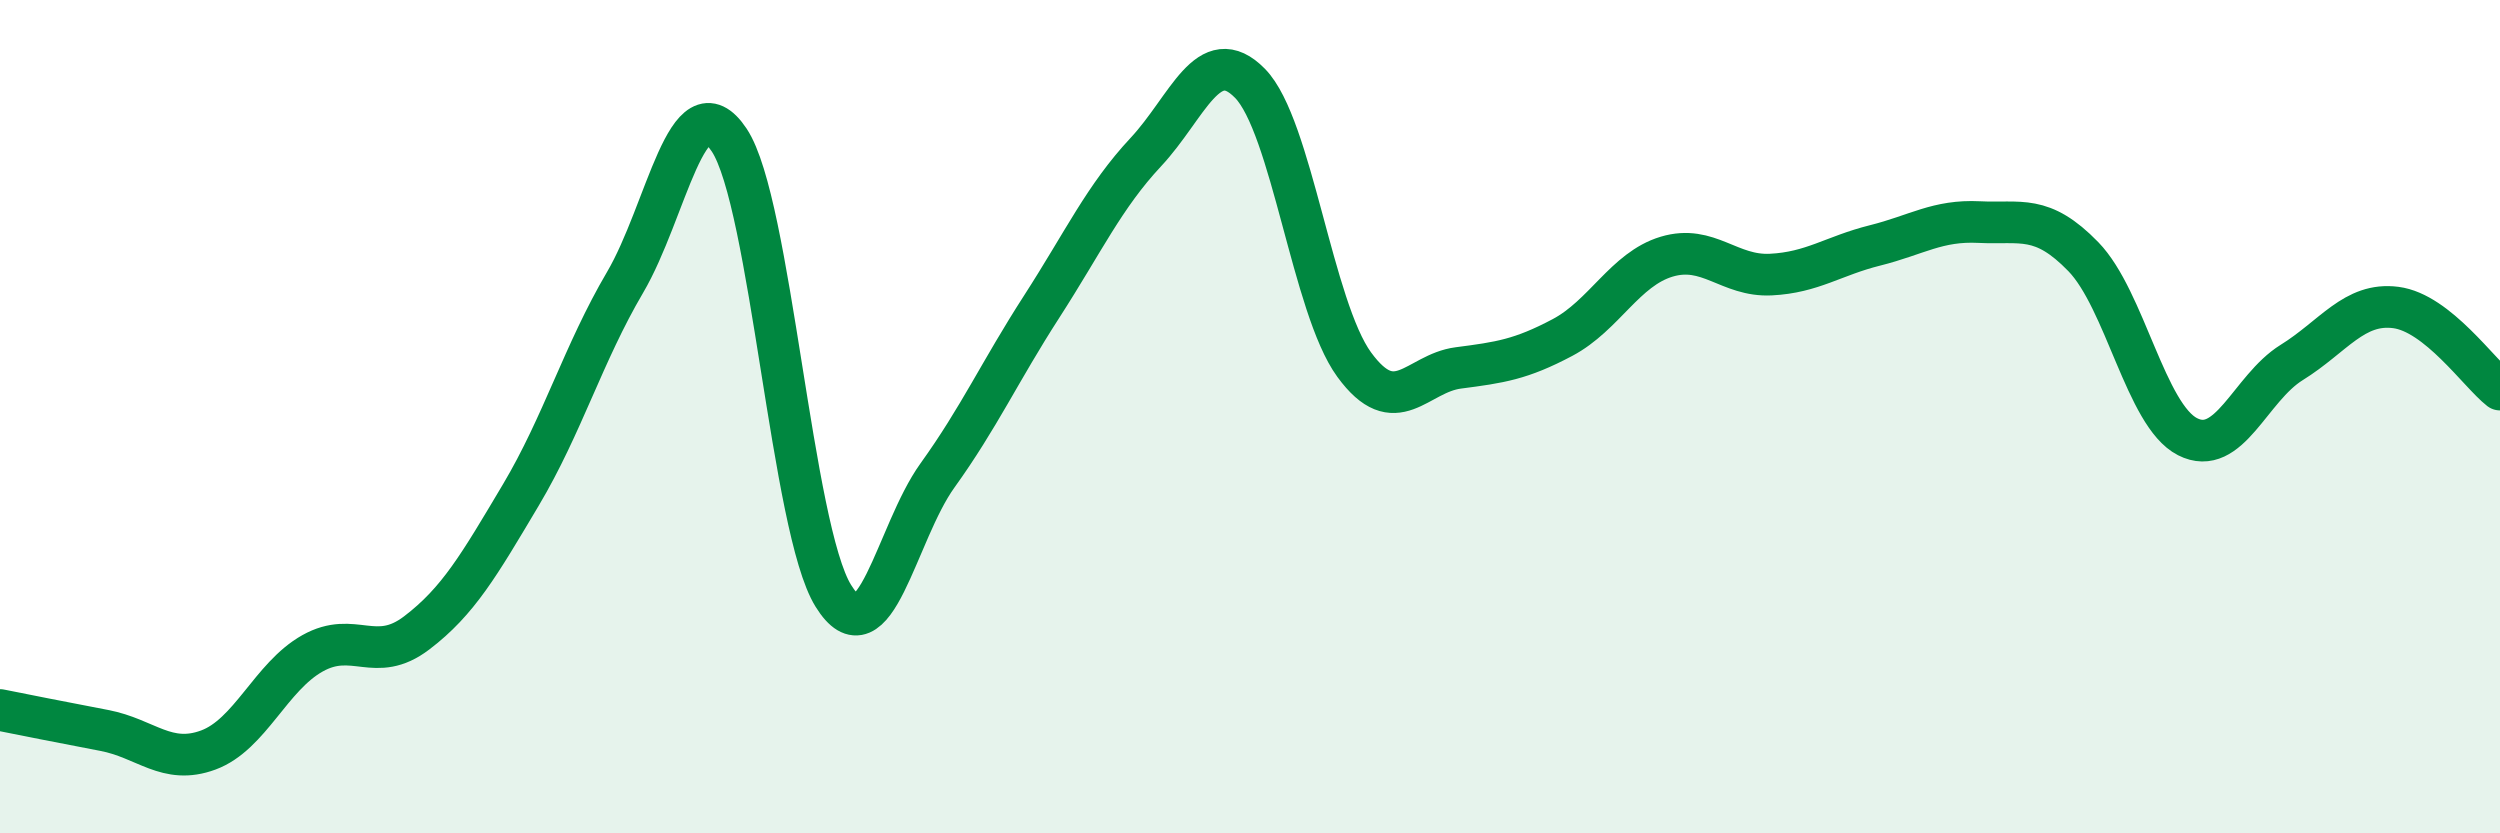
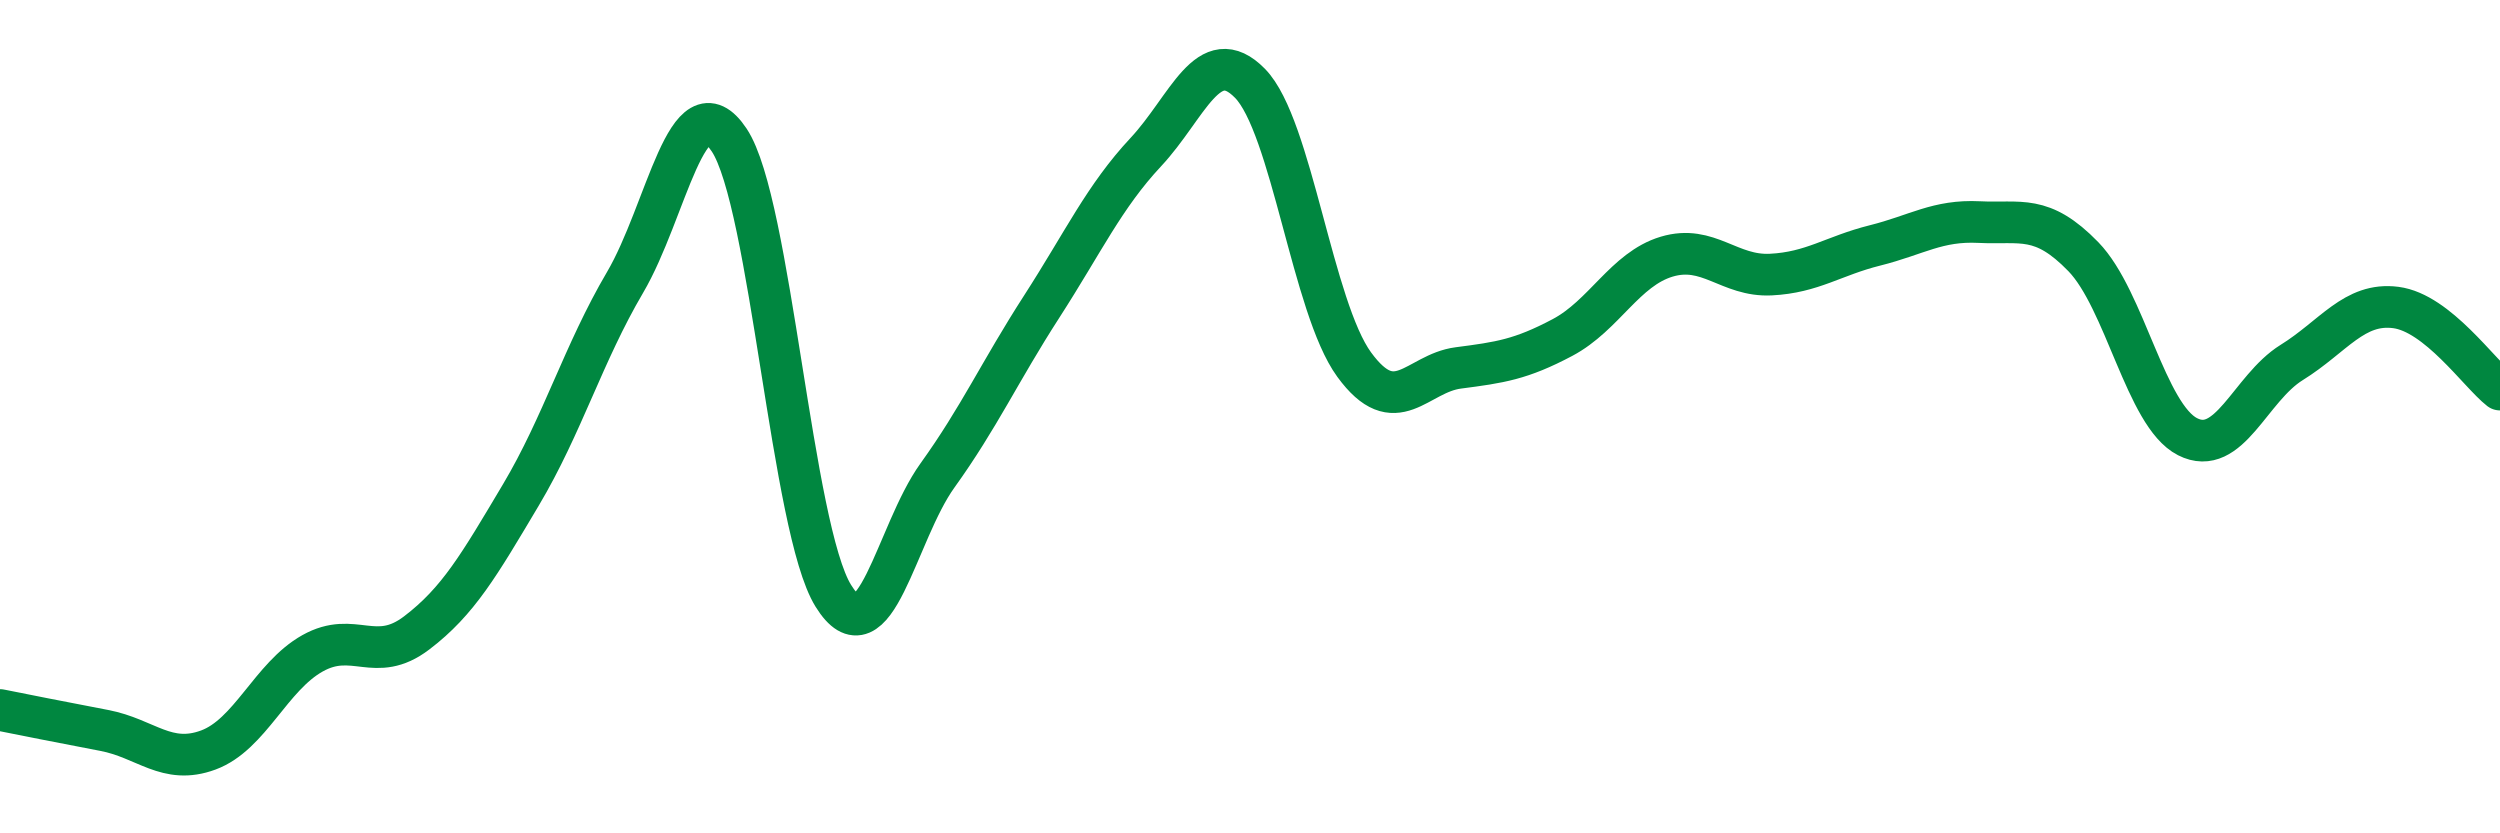
<svg xmlns="http://www.w3.org/2000/svg" width="60" height="20" viewBox="0 0 60 20">
-   <path d="M 0,17.04 C 0.5,17.14 1.5,17.34 2.5,17.53 C 3.5,17.72 4,18.37 5,18 C 6,17.63 6.5,16.24 7.5,15.68 C 8.5,15.12 9,15.95 10,15.19 C 11,14.43 11.5,13.56 12.5,11.88 C 13.5,10.2 14,8.48 15,6.78 C 16,5.08 16.5,1.86 17.5,3.36 C 18.5,4.86 19,12.69 20,14.3 C 21,15.91 21.5,12.8 22.5,11.41 C 23.5,10.02 24,8.91 25,7.36 C 26,5.81 26.5,4.72 27.5,3.65 C 28.5,2.58 29,0.98 30,2 C 31,3.02 31.5,7.38 32.5,8.75 C 33.5,10.12 34,8.96 35,8.83 C 36,8.7 36.5,8.63 37.5,8.1 C 38.5,7.57 39,6.46 40,6.16 C 41,5.86 41.5,6.64 42.5,6.59 C 43.5,6.54 44,6.14 45,5.89 C 46,5.64 46.5,5.28 47.5,5.33 C 48.5,5.38 49,5.13 50,6.16 C 51,7.19 51.5,9.97 52.5,10.48 C 53.5,10.99 54,9.32 55,8.7 C 56,8.08 56.5,7.25 57.5,7.38 C 58.5,7.51 59.5,8.96 60,9.35L60 20L0 20Z" fill="#008740" opacity="0.1" stroke-linecap="round" stroke-linejoin="round" />
  <path d="M 0,17.04 C 0.5,17.14 1.5,17.34 2.5,17.53 C 3.5,17.72 4,18.37 5,18 C 6,17.63 6.5,16.24 7.5,15.68 C 8.5,15.12 9,15.95 10,15.19 C 11,14.43 11.5,13.56 12.5,11.88 C 13.5,10.2 14,8.48 15,6.78 C 16,5.08 16.5,1.86 17.5,3.36 C 18.5,4.86 19,12.69 20,14.3 C 21,15.91 21.5,12.8 22.5,11.41 C 23.5,10.02 24,8.91 25,7.36 C 26,5.81 26.5,4.72 27.5,3.65 C 28.5,2.58 29,0.98 30,2 C 31,3.02 31.5,7.38 32.5,8.75 C 33.5,10.12 34,8.96 35,8.83 C 36,8.7 36.5,8.63 37.5,8.1 C 38.5,7.57 39,6.46 40,6.16 C 41,5.86 41.5,6.64 42.5,6.59 C 43.5,6.54 44,6.14 45,5.89 C 46,5.64 46.5,5.28 47.5,5.33 C 48.5,5.38 49,5.13 50,6.16 C 51,7.19 51.5,9.97 52.5,10.48 C 53.5,10.99 54,9.32 55,8.7 C 56,8.08 56.5,7.25 57.5,7.38 C 58.5,7.51 59.5,8.96 60,9.35" stroke="#008740" stroke-width="1" fill="none" stroke-linecap="round" stroke-linejoin="round" />
</svg>